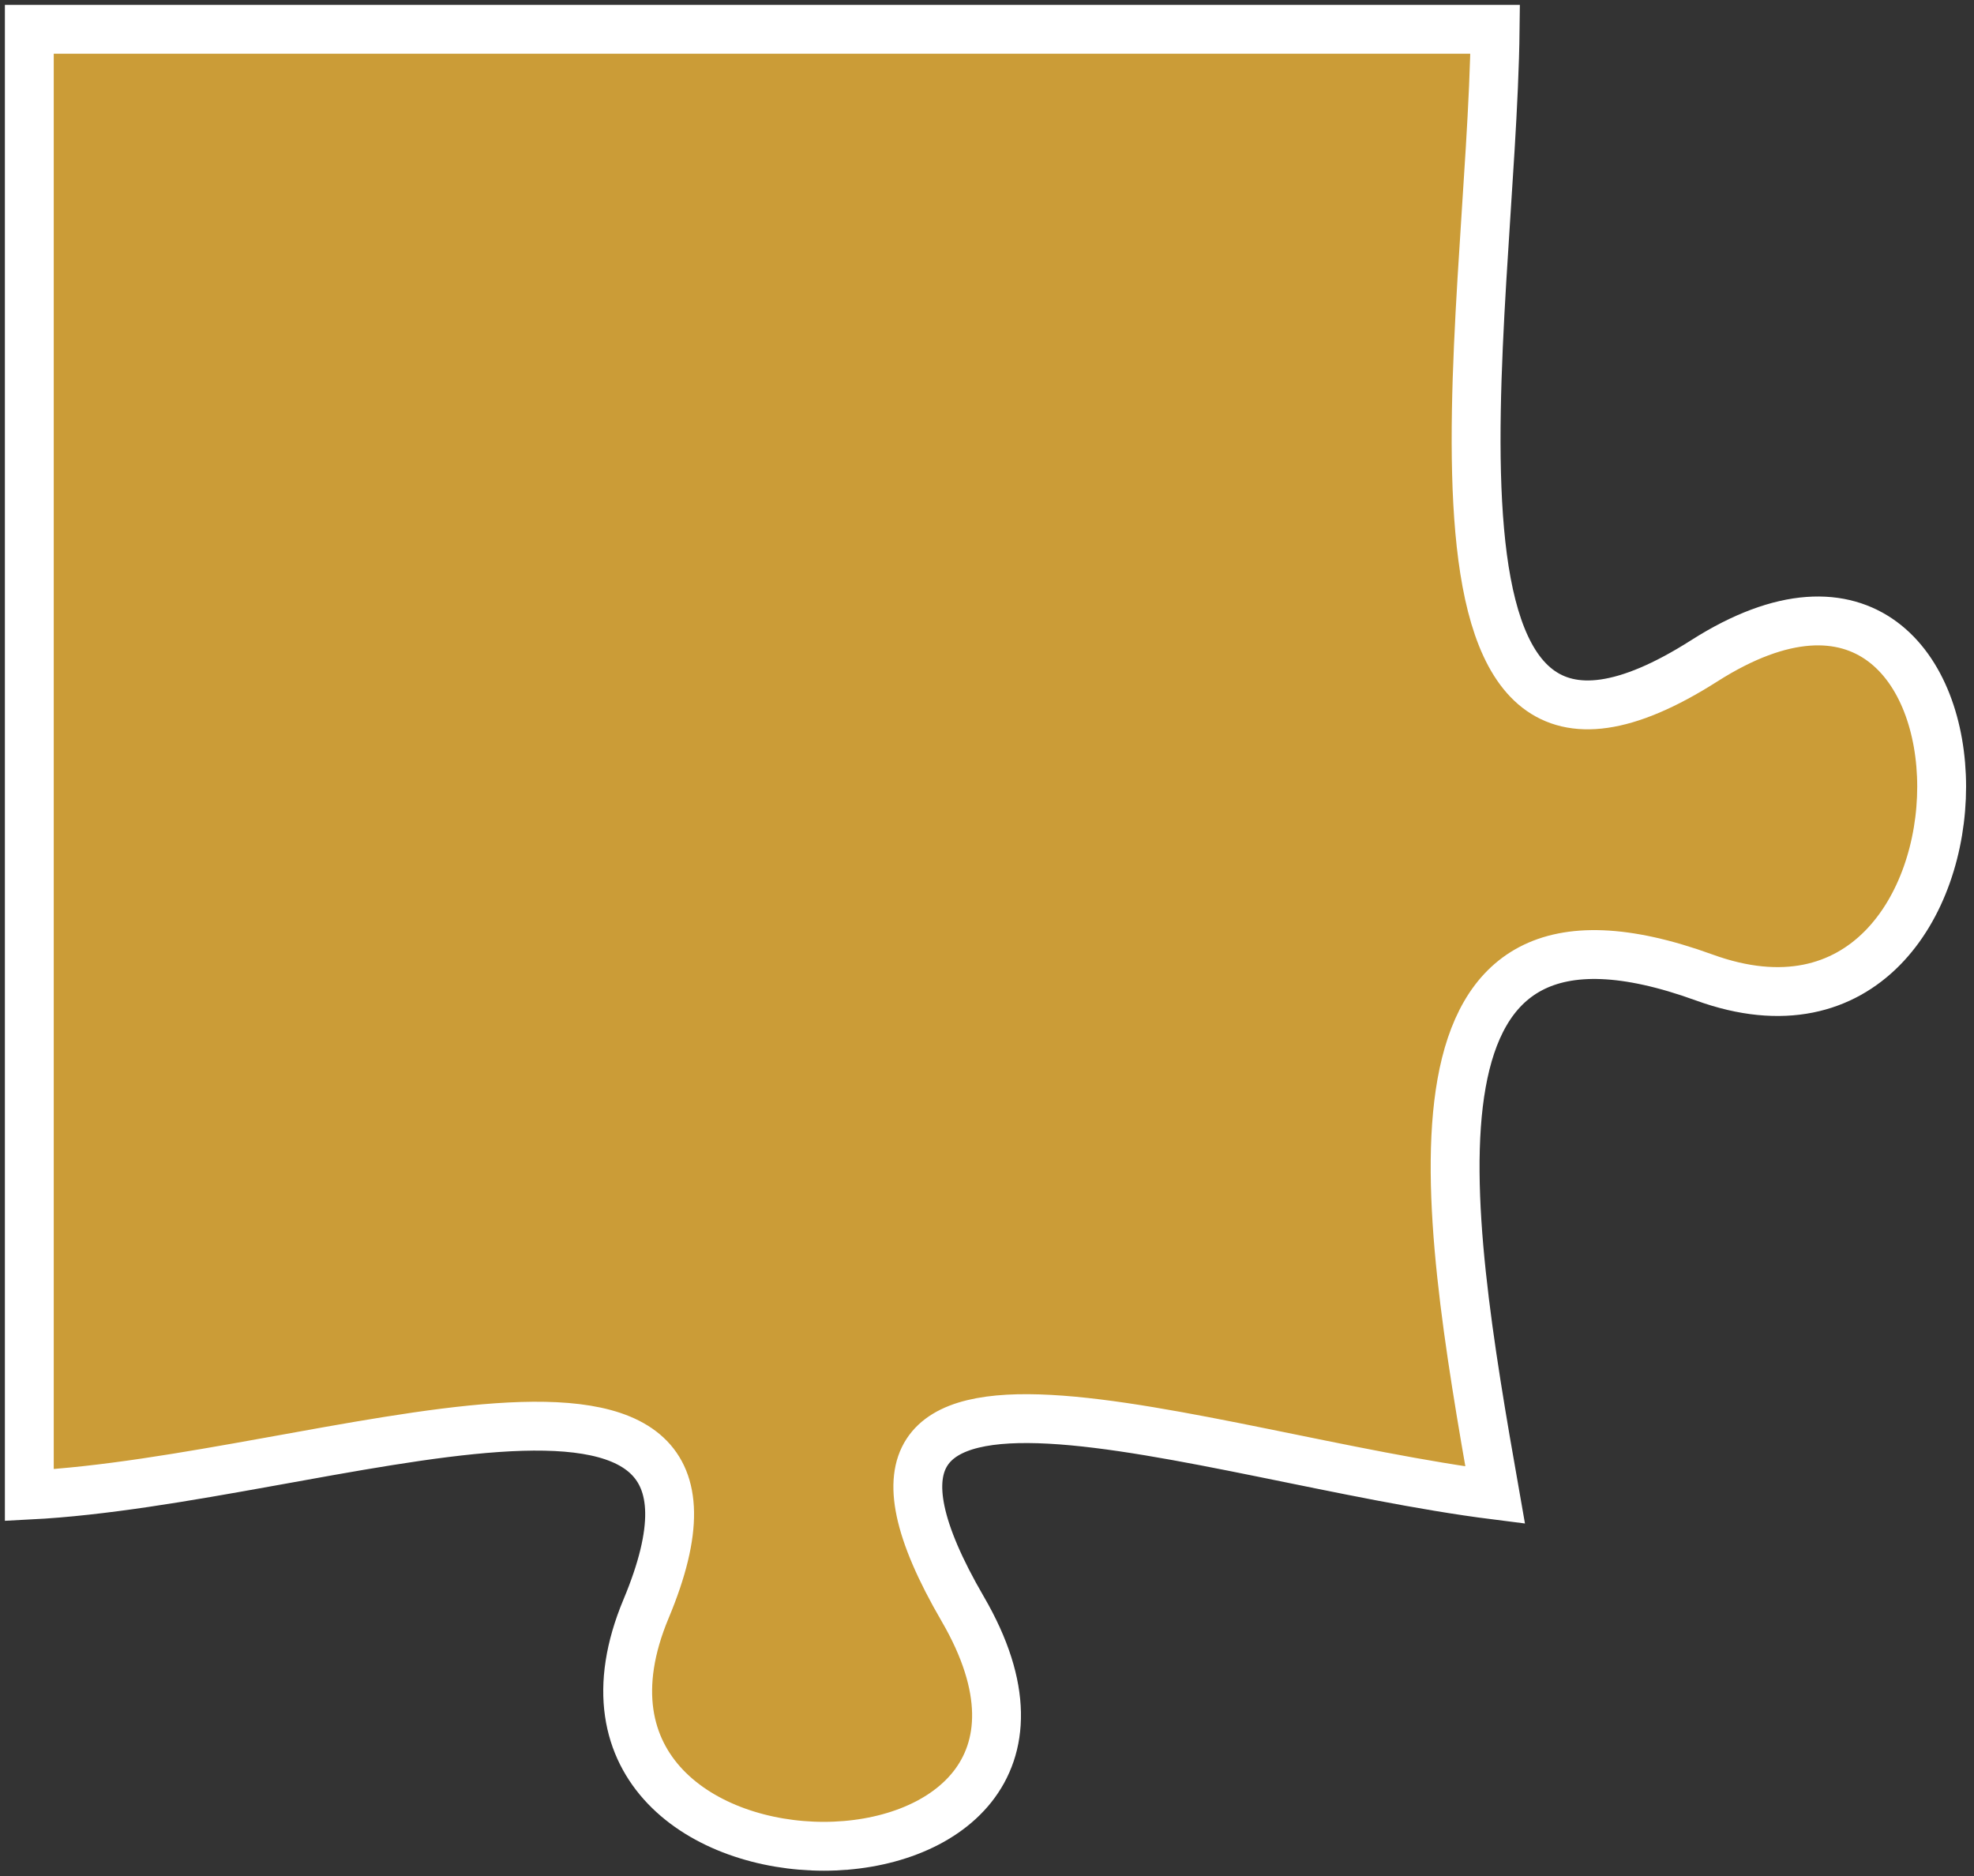
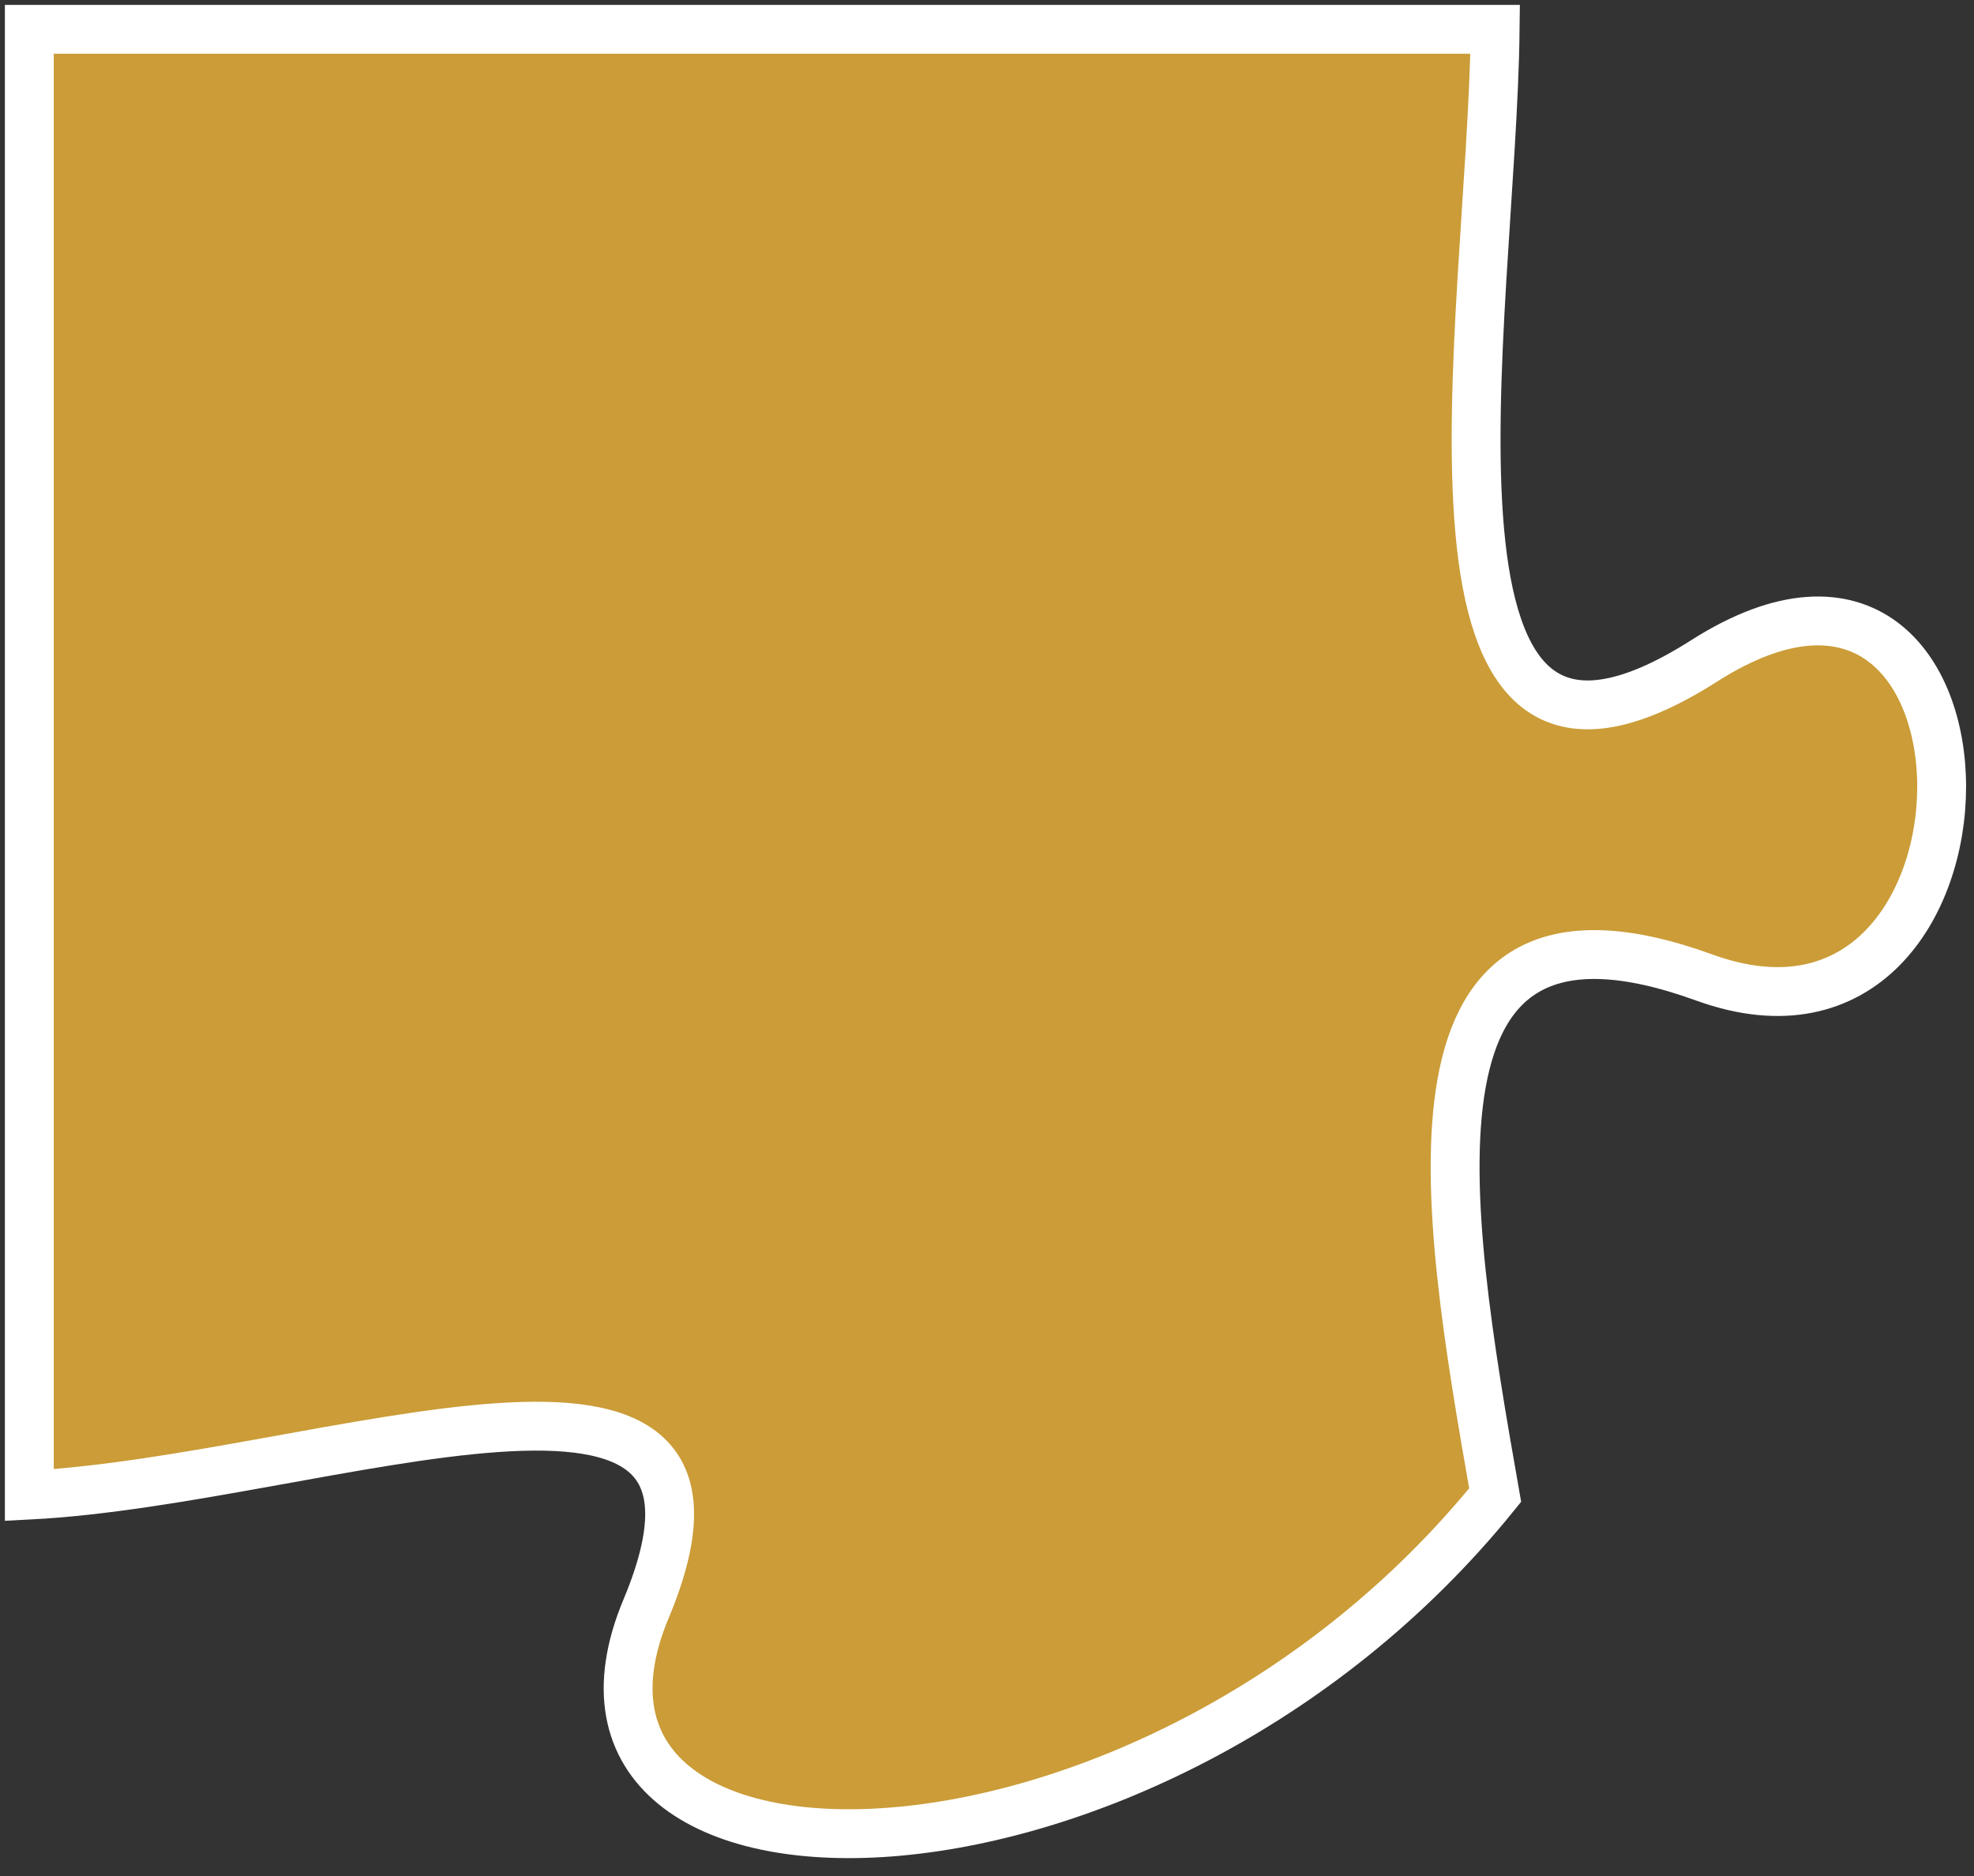
<svg xmlns="http://www.w3.org/2000/svg" width="202" height="192" viewBox="0 0 202 192" fill="none">
  <rect x="0" y="0" width="202" height="192" fill="#333333" stroke="none" />
-   <path d="M66.11 164.64C79.67 132.24 33 151.47 3 153V3H153C152.66 33 141.99 88.27 174.39 67.63C206.79 47 206.79 111.8 174.39 100.03C141.99 88.27 147.72 123 153 153C123 149.2 79.67 132.24 98.51 164.64C117.36 197.04 52.56 197.04 66.11 164.64Z" fill="#CB9C37" stroke="white" stroke-width="5" />
+   <path d="M66.11 164.64C79.67 132.24 33 151.47 3 153V3H153C152.66 33 141.99 88.27 174.39 67.63C206.79 47 206.79 111.8 174.39 100.03C141.99 88.27 147.72 123 153 153C117.36 197.04 52.56 197.04 66.11 164.64Z" fill="#CB9C37" stroke="white" stroke-width="5" />
</svg>